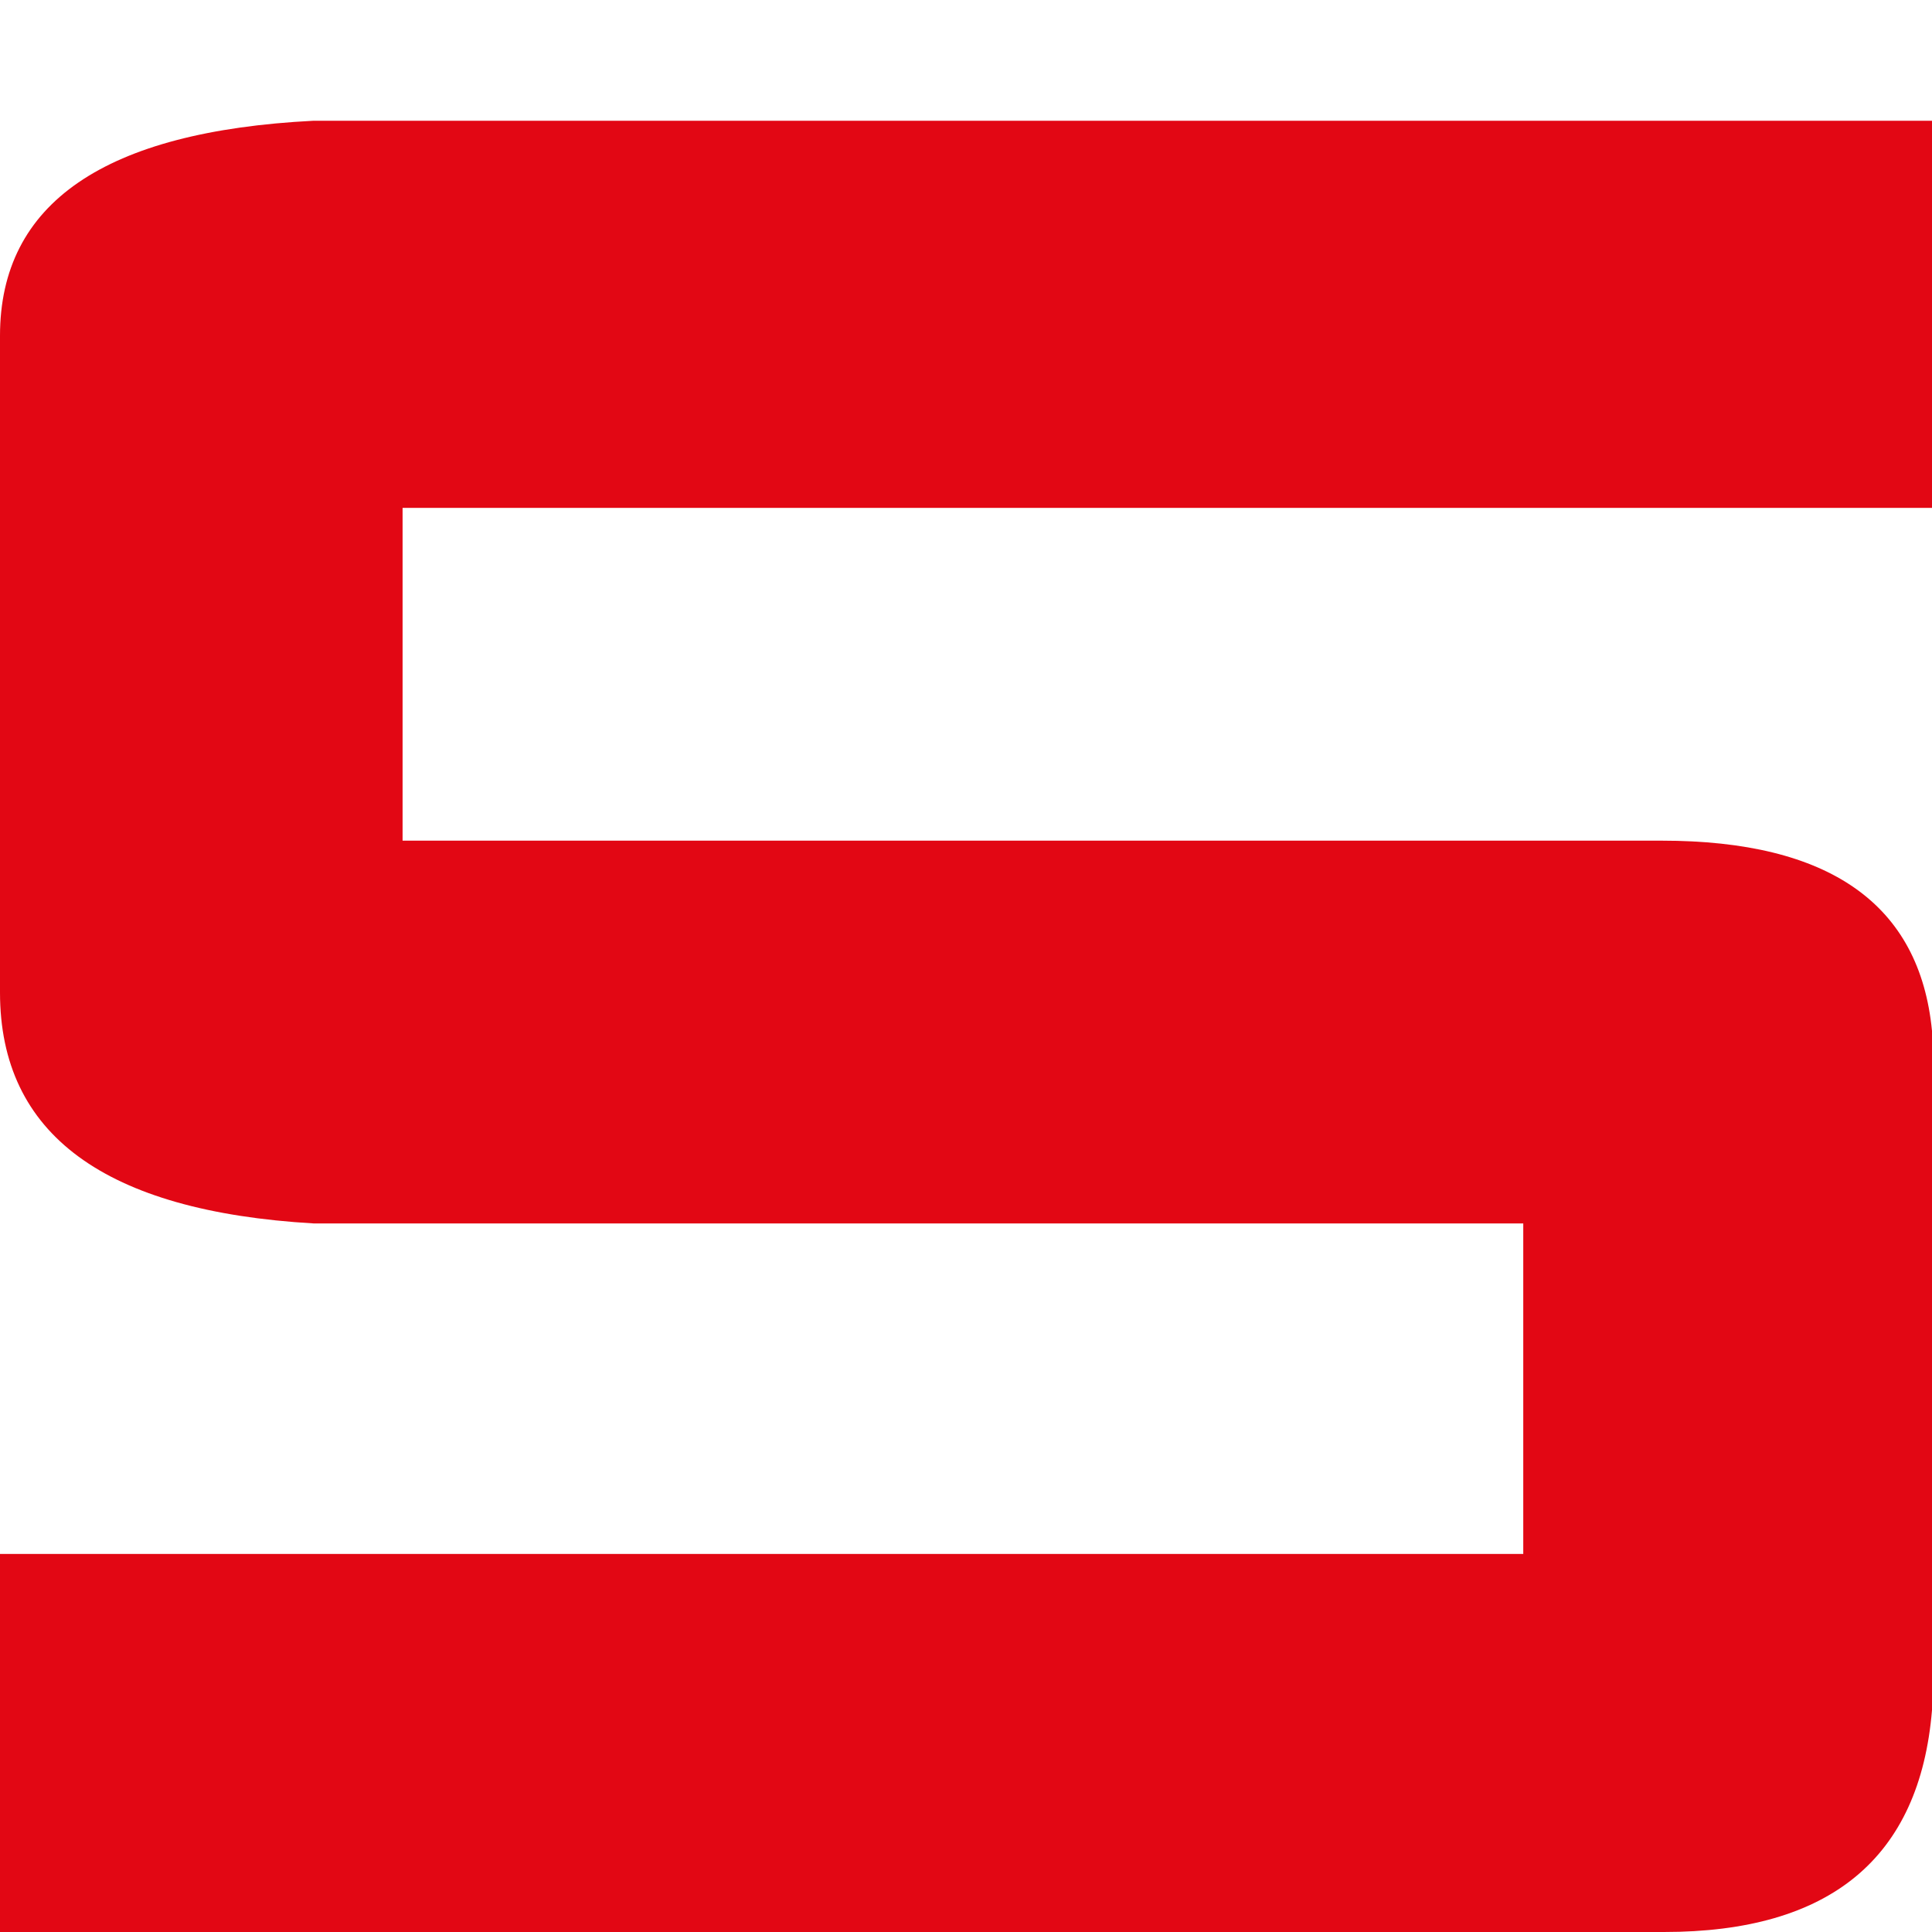
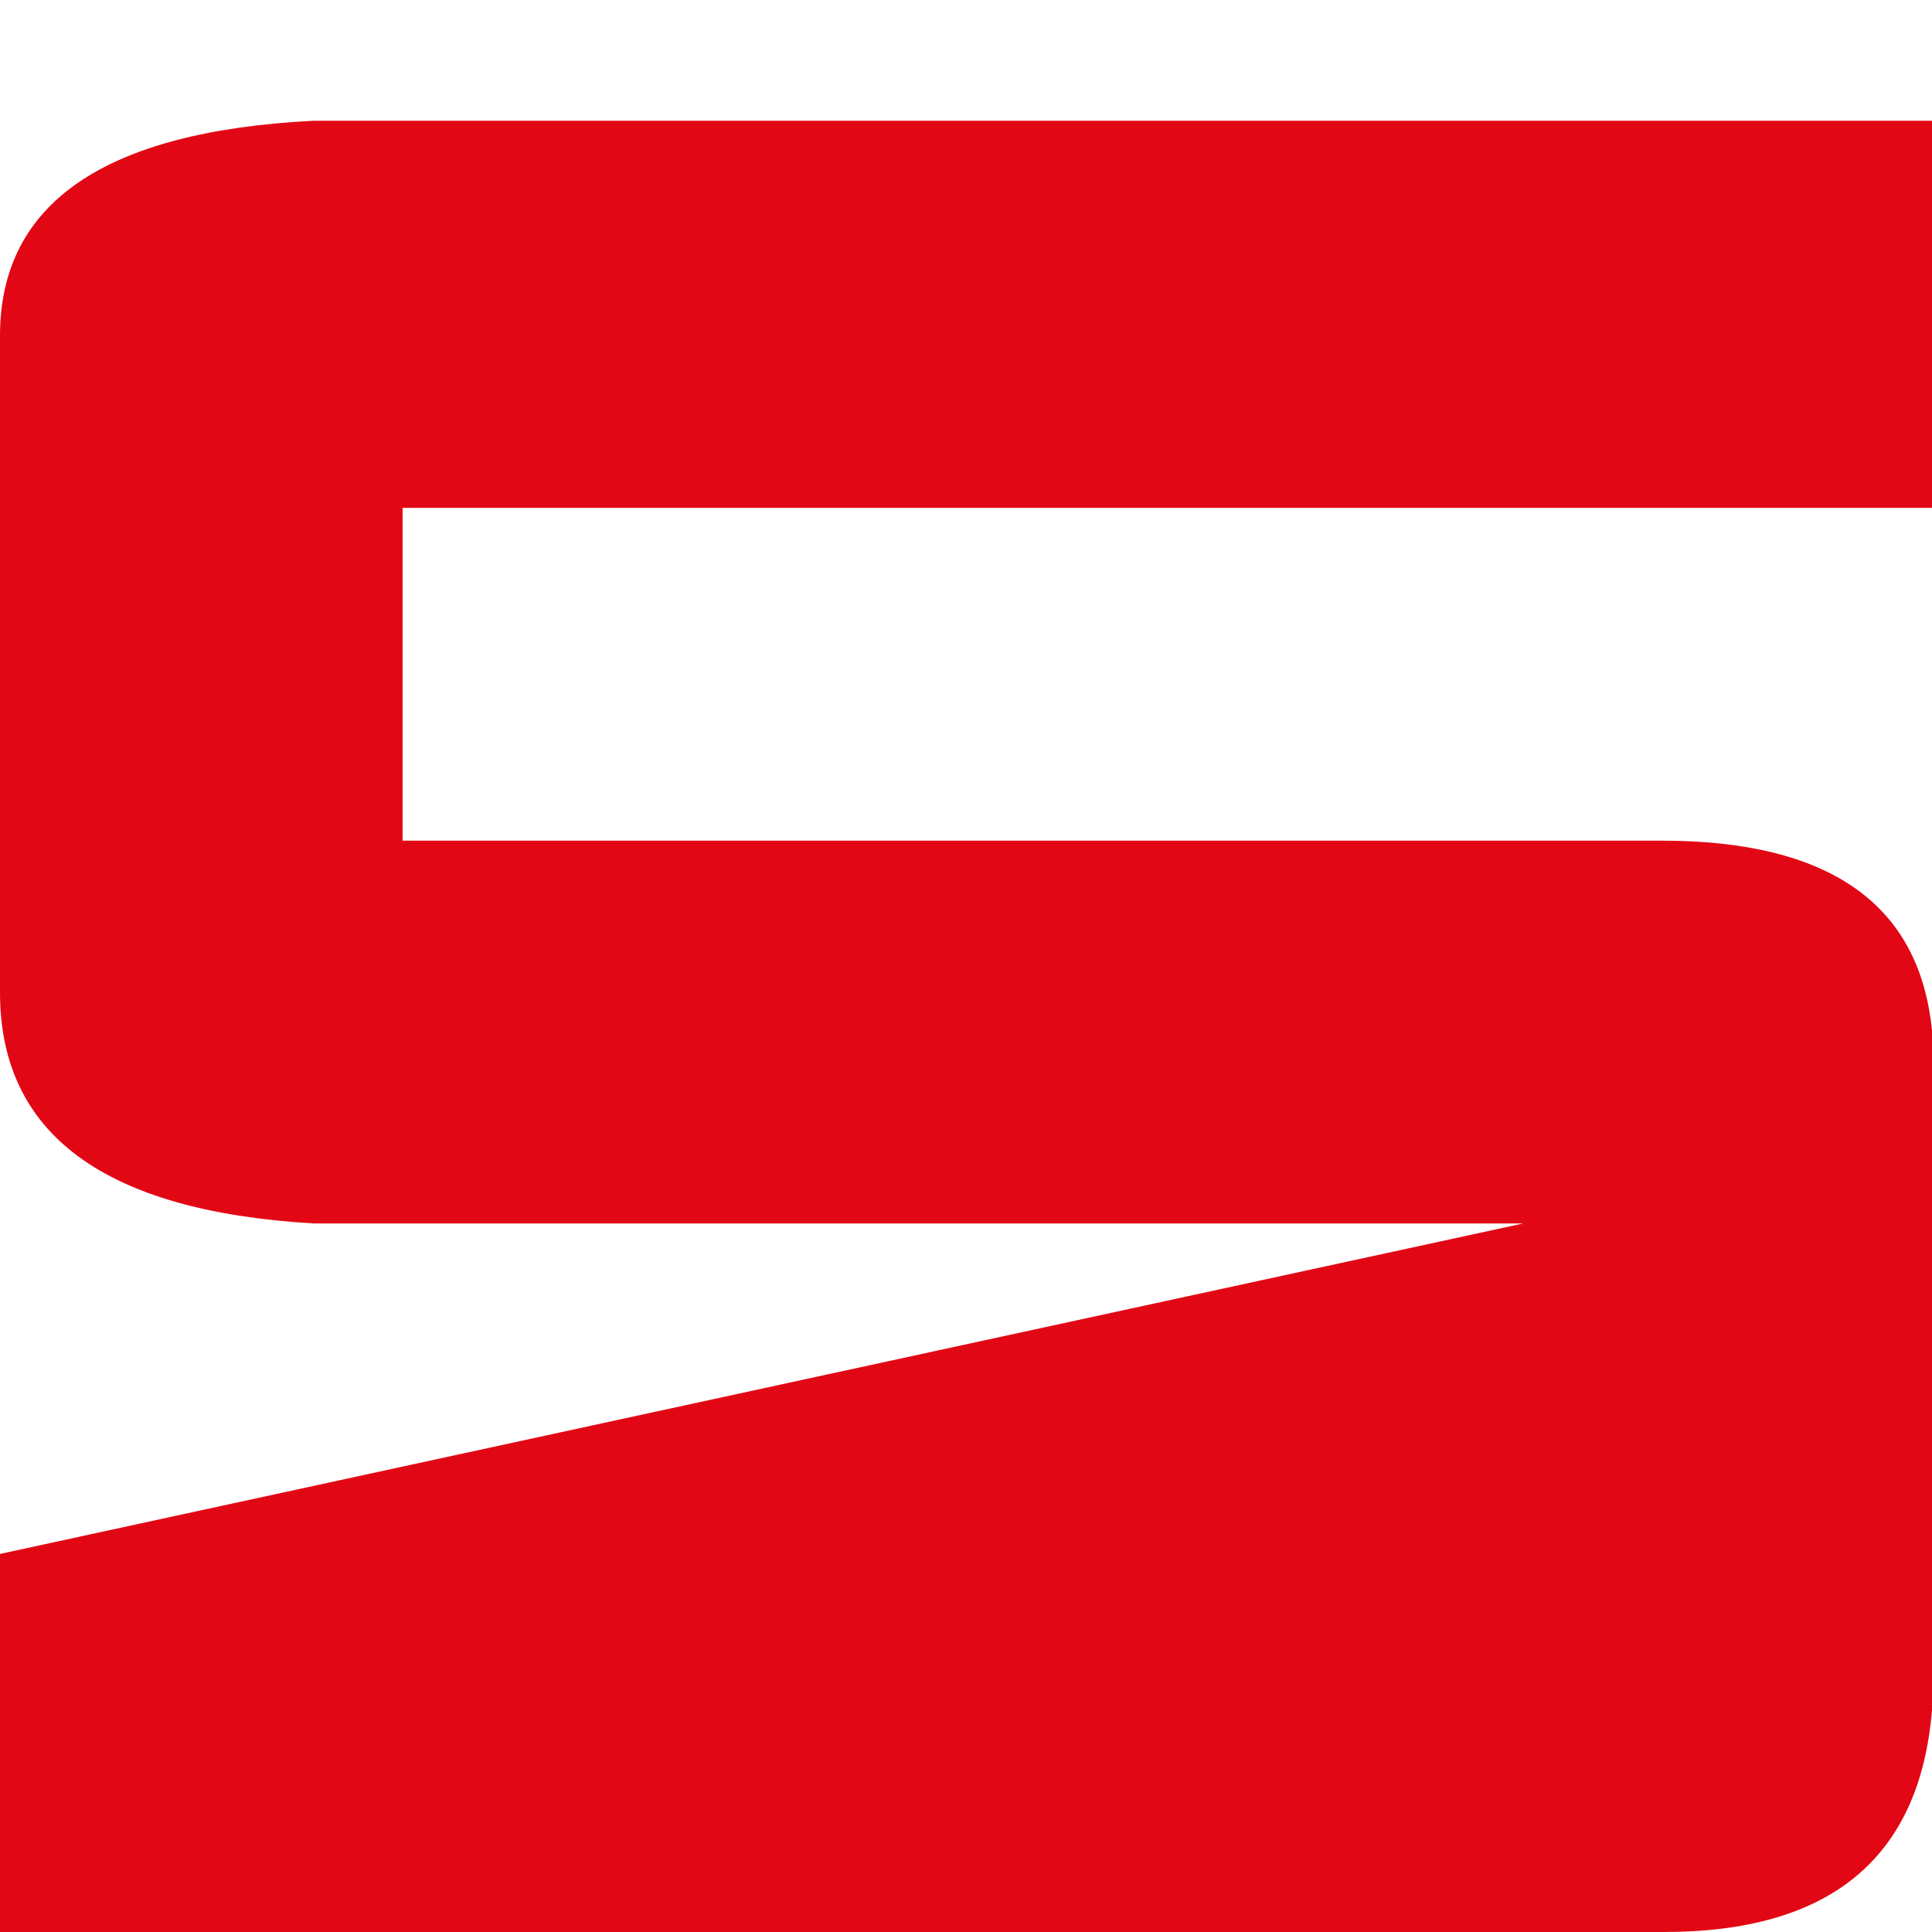
<svg xmlns="http://www.w3.org/2000/svg" width="16px" height="16px" viewBox="0 0 16 16" version="1.1">
  <title>ic_seclore_16px</title>
  <desc>Created with Sketch.</desc>
  <g id="ic_seclore_16px" stroke="none" stroke-width="1" fill="none" fill-rule="evenodd">
    <g id="Group-3-Copy" transform="translate(0, 1)" fill="#E20714">
-       <path d="M13.781,15 L0,15 L0,11.869 L12.615,11.869 L12.615,9.132 L2.598,9.132 C0.867,9.031 0,8.394 0,7.219 L0,1.781 C0,0.681 0.867,0.088 2.596,0 L16,0 L16,3.206 L3.334,3.206 L3.334,5.962 L13.761,5.962 C15.151,5.962 15.898,6.488 16,7.537 L16,13.163 C15.898,14.388 15.157,15 13.781,15" id="Fill-1" />
+       <path d="M13.781,15 L0,15 L0,11.869 L12.615,9.132 L2.598,9.132 C0.867,9.031 0,8.394 0,7.219 L0,1.781 C0,0.681 0.867,0.088 2.596,0 L16,0 L16,3.206 L3.334,3.206 L3.334,5.962 L13.761,5.962 C15.151,5.962 15.898,6.488 16,7.537 L16,13.163 C15.898,14.388 15.157,15 13.781,15" id="Fill-1" />
    </g>
  </g>
</svg>